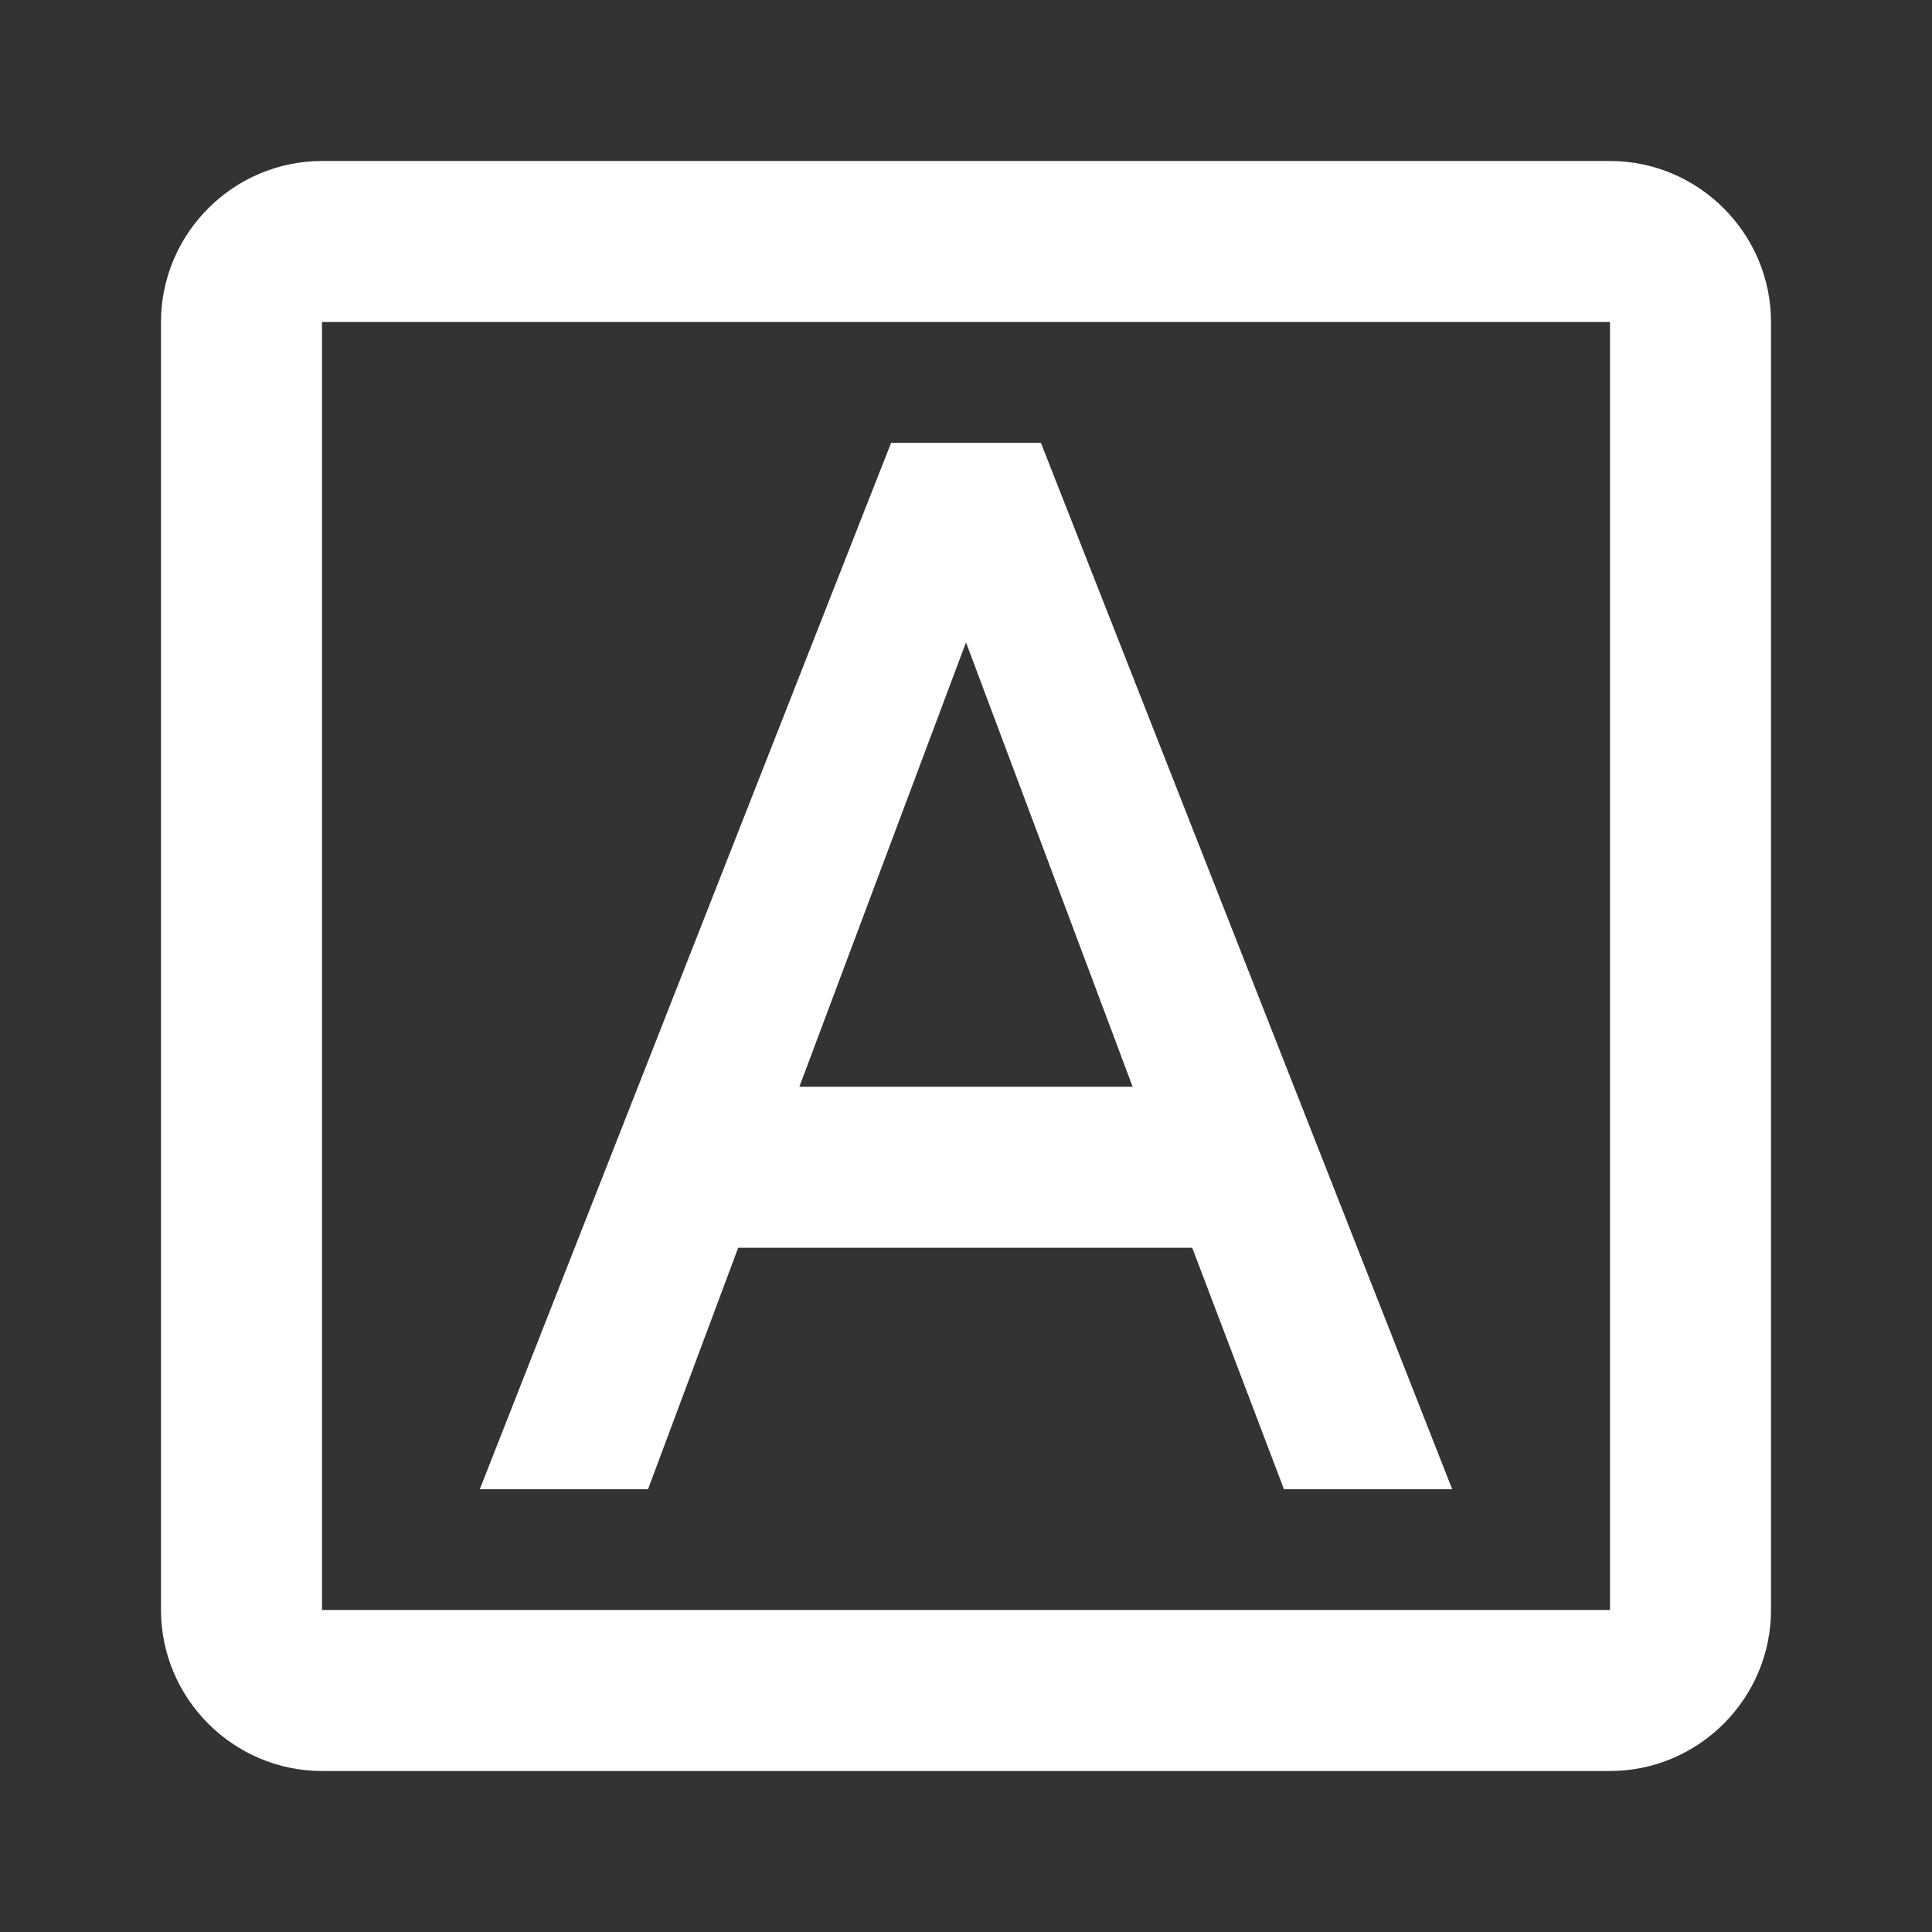
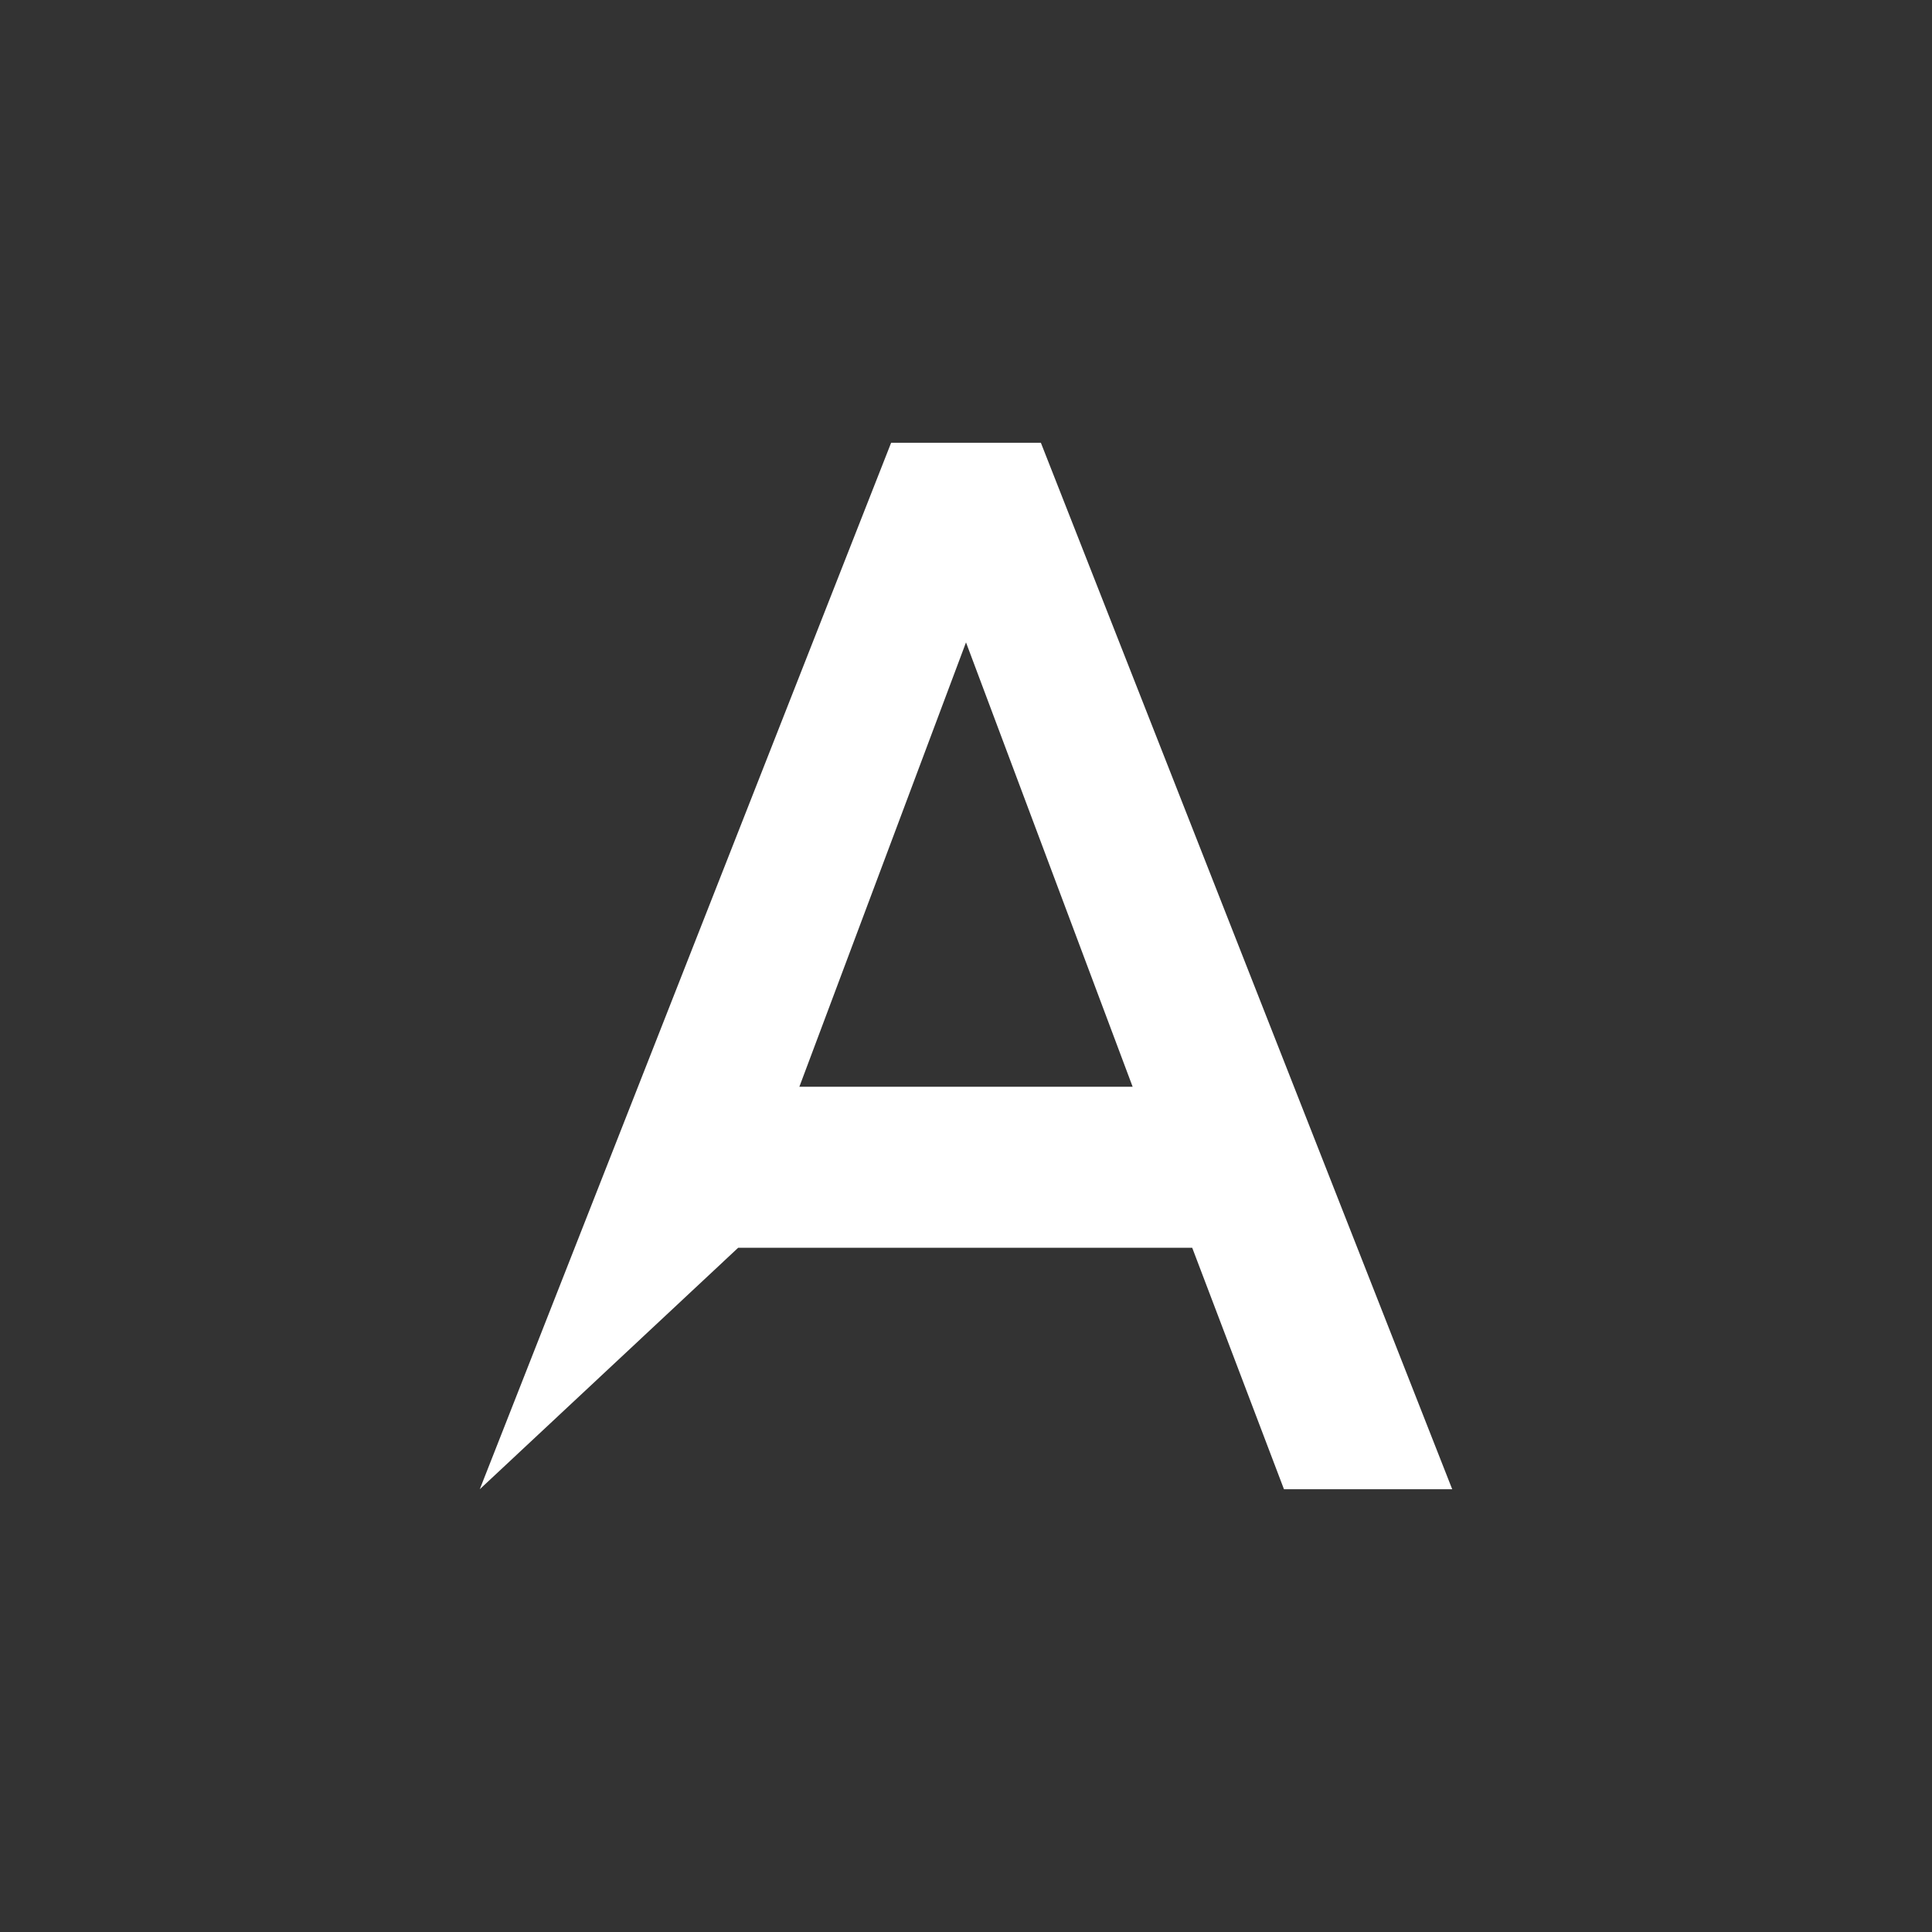
<svg xmlns="http://www.w3.org/2000/svg" width="24px" height="24px" viewBox="0 0 24 24" version="1.1">
  <rect x="0" y="0" width="24" height="24" fill="#333333" stroke="none" />
  <title>icon/styleguide</title>
  <desc>Created with Sketch.</desc>
  <defs />
  <g id="icon/styleguide" stroke="none" stroke-width="1" fill="none" fill-rule="evenodd">
    <g id="outline-font_download-24px">
      <g id="Bounding_Boxes">
        <polygon id="Shape" points="0 0 24 0 24 24 0 24" />
      </g>
      <g id="Outline" transform="translate(2, 2)" fill="#FFFFFF" fill-rule="nonzero">
        <g id="Group">
-           <path d="M7.17,13.5 L12.81,13.5 L13.95,16.5 L16.04,16.5 L10.93,3.5 L9.07,3.5 L3.96,16.5 L6.05,16.5 L7.17,13.5 Z M10,5.98 L12.07,11.5 L7.93,11.5 L10,5.98 Z" id="Shape" />
-           <path d="M18,0 L2,0 C0.9,0 0,0.9 0,2 L0,18 C0,19.1 0.9,20 2,20 L18,20 C19.1,20 20,19.1 20,18 L20,2 C20,0.9 19.1,0 18,0 Z M18,18 L2,18 L2,2 L18,2 L18,18 Z" id="Shape" />
+           <path d="M7.17,13.5 L12.81,13.5 L13.95,16.5 L16.04,16.5 L10.93,3.5 L9.07,3.5 L3.96,16.5 L7.17,13.5 Z M10,5.98 L12.07,11.5 L7.93,11.5 L10,5.98 Z" id="Shape" />
        </g>
      </g>
    </g>
  </g>
</svg>